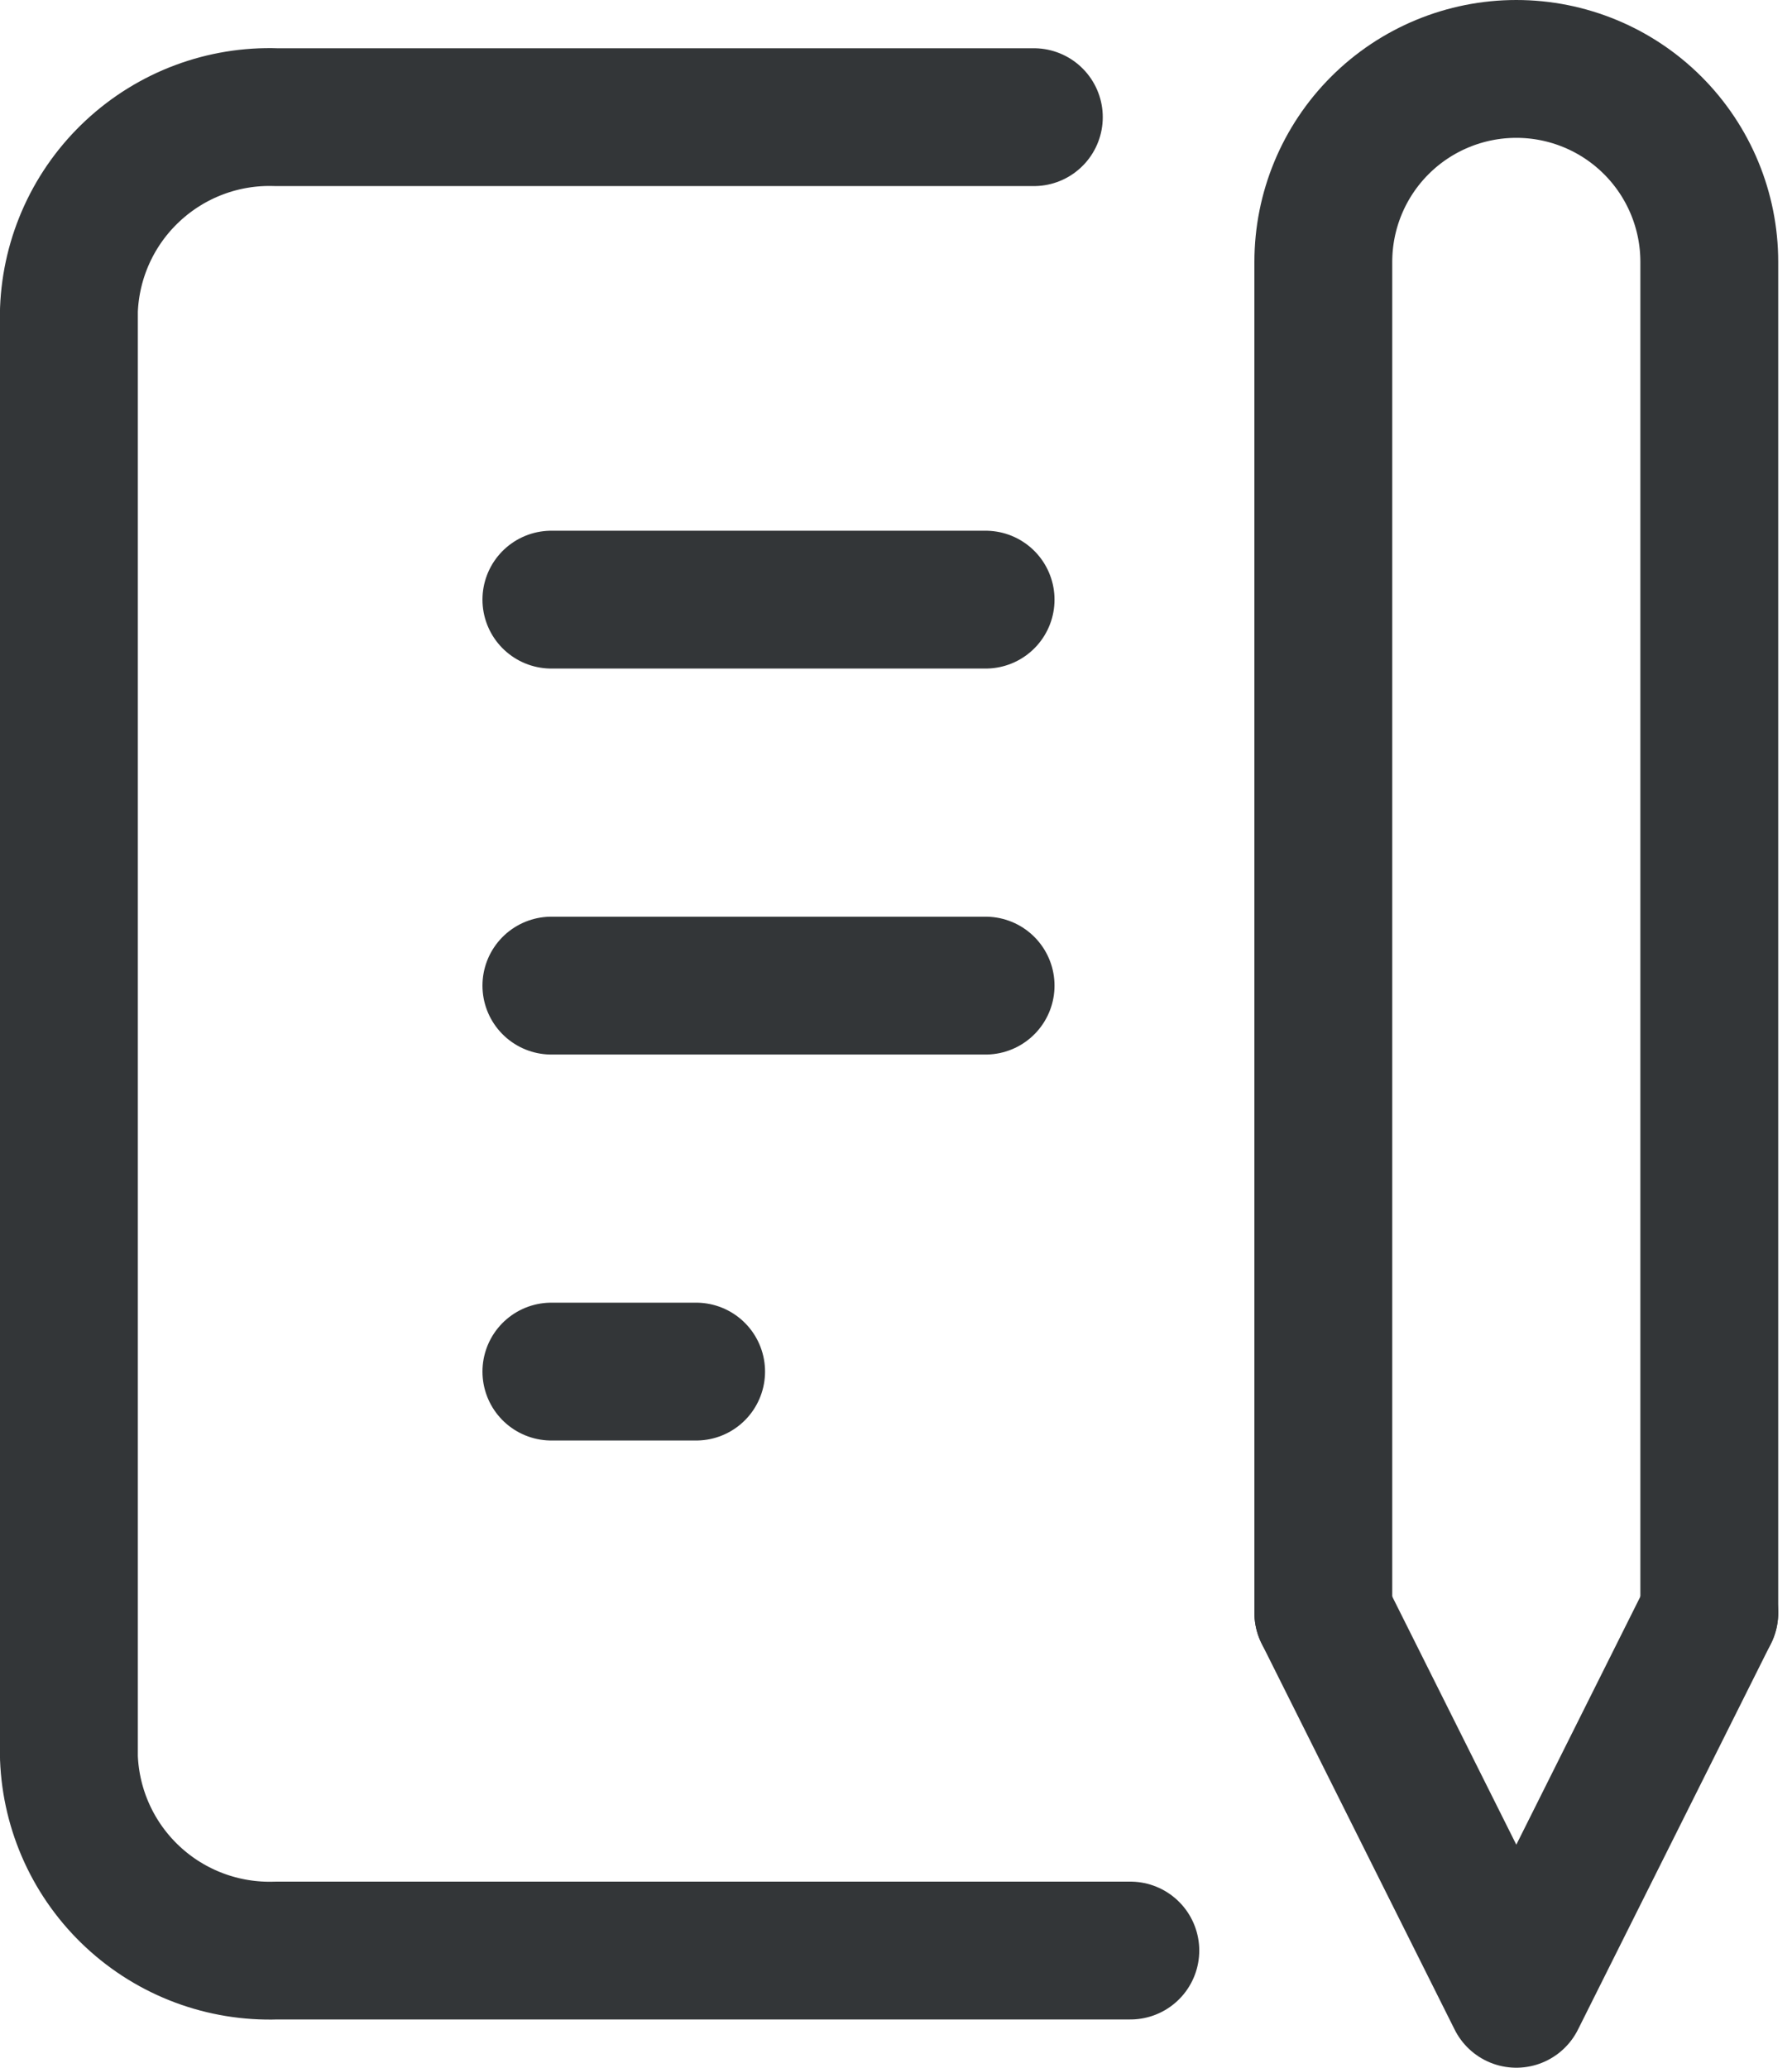
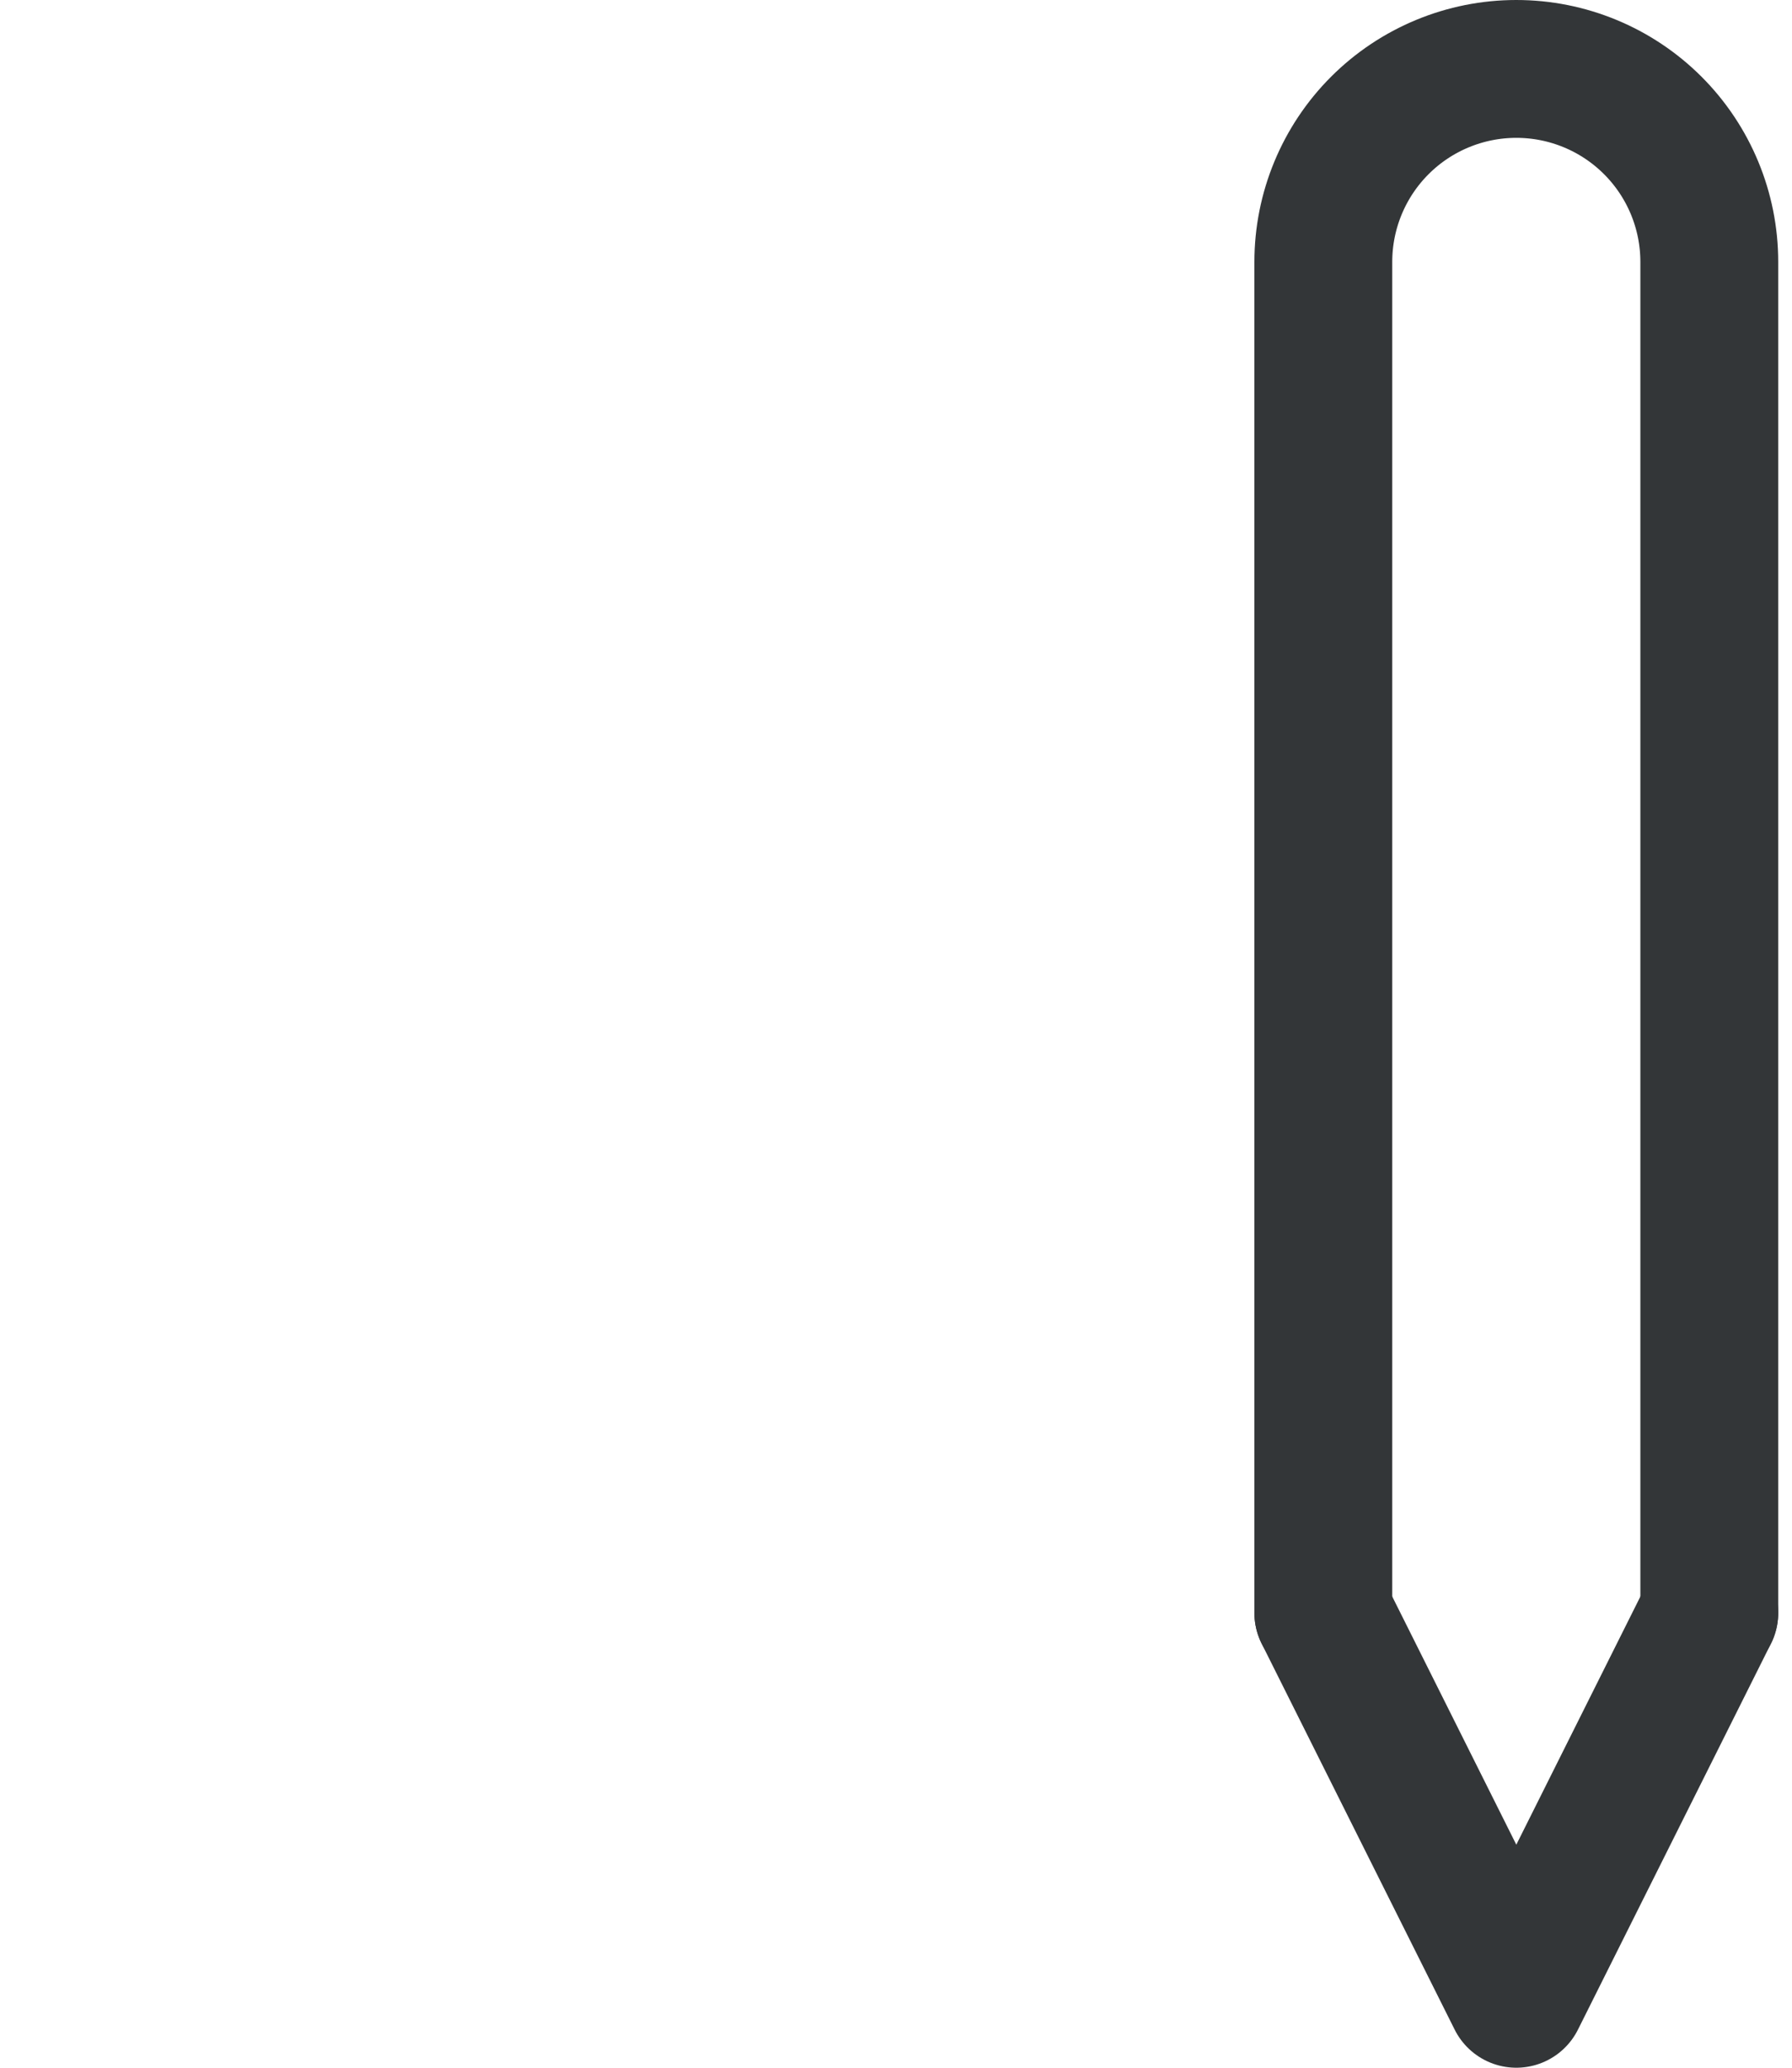
<svg xmlns="http://www.w3.org/2000/svg" width="26" height="30" viewBox="0 0 26 30" fill="none">
-   <path d="M8 8.7H14.3" stroke="#333638" stroke-width="2" stroke-linecap="round" stroke-linejoin="round" />
-   <path d="M8 14.3H14.3" stroke="#333638" stroke-width="2" stroke-linecap="round" stroke-linejoin="round" />
-   <path d="M8 19.9H10.1" stroke="#333638" stroke-width="2" stroke-linecap="round" stroke-linejoin="round" />
-   <path d="M15 1.7H4.01C3.24 1.673 2.491 1.953 1.927 2.478C1.362 3.003 1.029 3.73 1 4.5V25.5C1.029 26.27 1.362 26.997 1.927 27.522C2.491 28.047 3.24 28.326 4.01 28.3H16.4" stroke="#333638" stroke-width="2" stroke-linecap="round" stroke-linejoin="round" />
  <path d="M19.2 23.4L22 29L24.8 23.4" stroke="#333638" stroke-width="2" stroke-linecap="round" stroke-linejoin="round" />
  <path d="M24.8 23.4V3.8C24.8 3.057 24.505 2.345 23.98 1.82C23.455 1.295 22.743 1 22 1C21.258 1 20.545 1.295 20.02 1.82C19.495 2.345 19.2 3.057 19.2 3.8V23.4" stroke="#333638" stroke-width="2" stroke-linecap="round" stroke-linejoin="round" />
</svg>